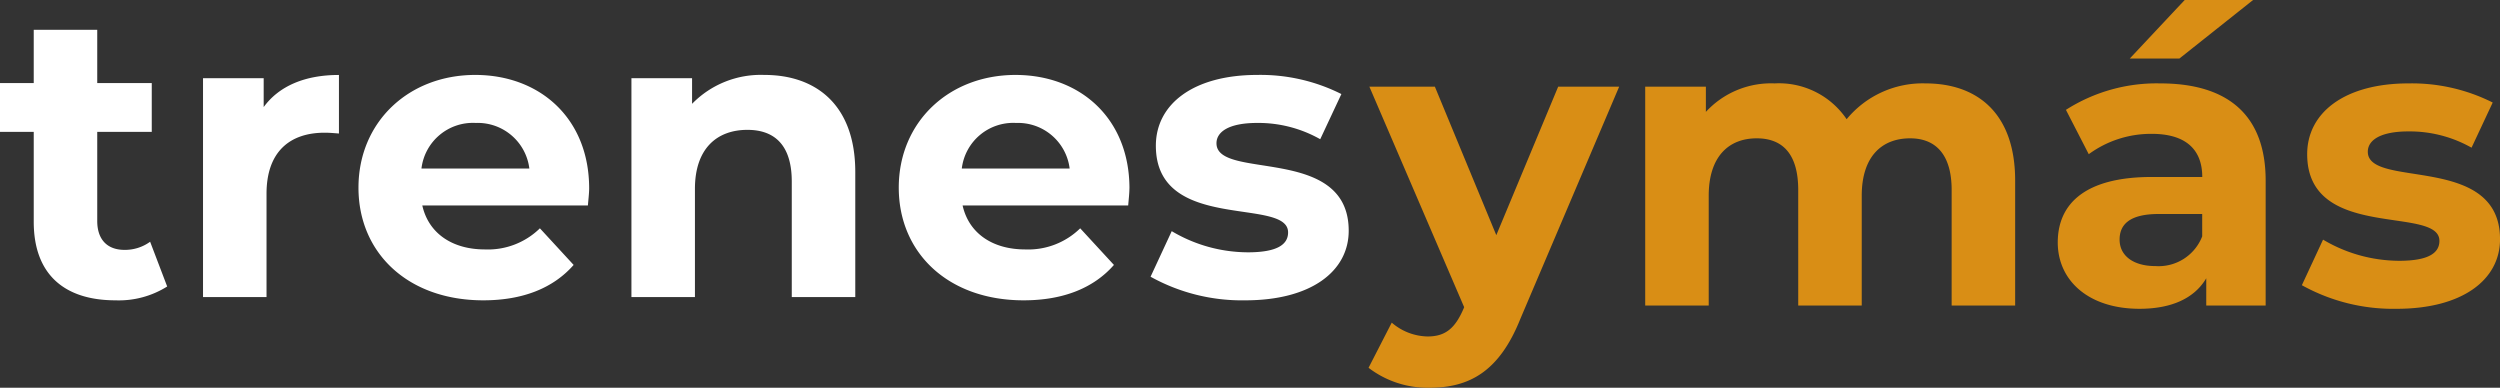
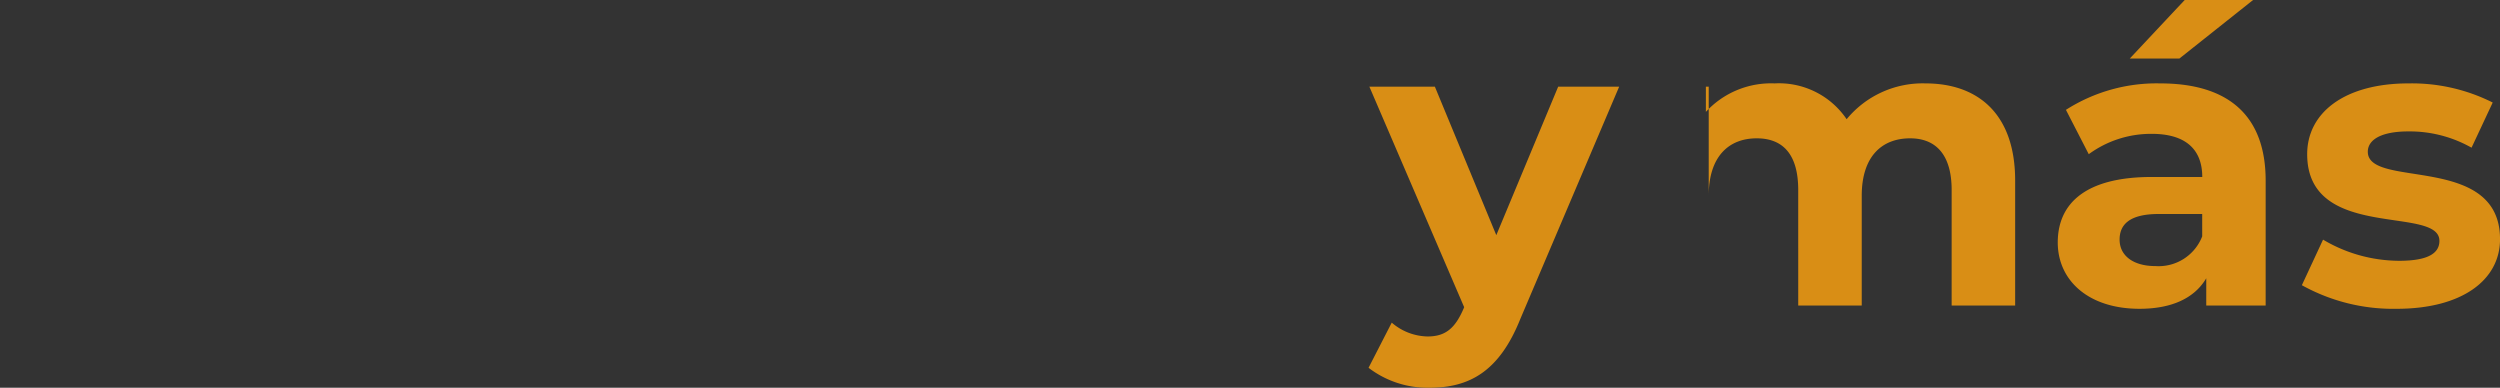
<svg xmlns="http://www.w3.org/2000/svg" width="251.936" height="39.073" viewBox="0 0 251.936 39.073">
  <rect x="0" y="0" width="251.936" height="39.073" fill="#333333" stroke="none" />
  <g id="Grupo_167" data-name="Grupo 167" transform="translate(-1708.328 151.937)">
-     <path id="Trazado_10" data-name="Trazado 10" d="M18.7-22.058,12.464-7.093,6.273-22.058h-6.6L9.225.164l-.082.2C8.282,2.337,7.3,3.116,5.535,3.116A5.671,5.671,0,0,1,1.927,1.722L-.41,6.273A9.8,9.8,0,0,0,5.74,8.282c3.977,0,7.011-1.6,9.143-6.929l9.963-23.411Zm37.023-.328a9.918,9.918,0,0,0-7.954,3.608,8.233,8.233,0,0,0-7.257-3.608,8.933,8.933,0,0,0-6.929,2.87v-2.542H27.47V0h6.4V-11.07c0-3.936,2.009-5.781,4.838-5.781,2.665,0,4.182,1.64,4.182,5.207V0h6.4V-11.07c0-3.936,2.009-5.781,4.879-5.781,2.583,0,4.182,1.64,4.182,5.207V0h6.4V-12.628C64.739-19.352,60.967-22.386,55.719-22.386Zm33.005-8.405H81.836l-5.535,5.9h5Zm-9.348,8.405a16.956,16.956,0,0,0-9.512,2.665l2.3,4.469a10.606,10.606,0,0,1,6.355-2.05c3.444,0,5.084,1.6,5.084,4.346H78.515c-6.724,0-9.471,2.706-9.471,6.6,0,3.813,3.075,6.683,8.241,6.683,3.239,0,5.535-1.066,6.724-3.075V0h5.986V-12.587C89.995-19.27,86.1-22.386,79.376-22.386ZM78.884-3.977c-2.255,0-3.608-1.066-3.608-2.665,0-1.476.943-2.583,3.936-2.583H83.6V-6.97A4.713,4.713,0,0,1,78.884-3.977ZM103.2.328c6.6,0,10.414-2.911,10.414-7.011,0-8.692-13.325-5.043-13.325-8.815,0-1.148,1.23-2.05,4.1-2.05a12.667,12.667,0,0,1,6.355,1.64l2.132-4.551a18.138,18.138,0,0,0-8.487-1.927c-6.437,0-10.209,2.952-10.209,7.134,0,8.815,13.325,5.125,13.325,8.733,0,1.23-1.107,2.009-4.059,2.009a15.091,15.091,0,0,1-7.667-2.132L93.644-2.05A18.936,18.936,0,0,0,103.2.328Z" transform="translate(1846.653 -121.146)" fill="#d98e15" />
-     <path id="Trazado_11" data-name="Trazado 11" d="M15.457-5.576a4.311,4.311,0,0,1-2.583.82c-1.722,0-2.747-1.025-2.747-2.911v-8.979h5.494v-4.92H10.127v-5.371h-6.4v5.371H.328v4.92h3.4v9.061c0,5.248,3.034,7.913,8.241,7.913a9.141,9.141,0,0,0,5.207-1.394ZM26.9-19.147v-2.911H20.787V0h6.4V-10.414c0-4.223,2.337-6.15,5.863-6.15.492,0,.9.041,1.435.082v-5.9C31.078-22.386,28.454-21.279,26.9-19.147Zm32.8,8.2c0-7.093-5-11.439-11.48-11.439-6.724,0-11.767,4.756-11.767,11.357C36.449-4.469,41.41.328,49.036.328c3.977,0,7.052-1.23,9.1-3.567l-3.4-3.69A7.477,7.477,0,0,1,49.2-4.8c-3.362,0-5.7-1.681-6.314-4.428H59.573C59.614-9.758,59.7-10.455,59.7-10.947Zm-11.439-6.6a5.242,5.242,0,0,1,5.412,4.592H42.8A5.222,5.222,0,0,1,48.257-17.548Zm29.11-4.838a9.657,9.657,0,0,0-7.3,2.911v-2.583H63.96V0h6.4V-10.906c0-4.059,2.214-5.945,5.289-5.945,2.829,0,4.469,1.64,4.469,5.207V0h6.4V-12.628C86.51-19.352,82.574-22.386,77.367-22.386Zm36.777,11.439c0-7.093-5-11.439-11.48-11.439C95.94-22.386,90.9-17.63,90.9-11.029,90.9-4.469,95.858.328,103.484.328c3.977,0,7.052-1.23,9.1-3.567l-3.4-3.69A7.478,7.478,0,0,1,103.648-4.8c-3.362,0-5.7-1.681-6.314-4.428h16.687C114.062-9.758,114.144-10.455,114.144-10.947Zm-11.439-6.6a5.242,5.242,0,0,1,5.412,4.592H97.252A5.222,5.222,0,0,1,102.705-17.548ZM125.829.328c6.6,0,10.414-2.911,10.414-7.011,0-8.692-13.325-5.043-13.325-8.815,0-1.148,1.23-2.05,4.1-2.05a12.667,12.667,0,0,1,6.355,1.64l2.132-4.551a18.138,18.138,0,0,0-8.487-1.927c-6.437,0-10.209,2.952-10.209,7.134,0,8.815,13.325,5.125,13.325,8.733,0,1.23-1.107,2.009-4.059,2.009a15.091,15.091,0,0,1-7.667-2.132L116.276-2.05A18.936,18.936,0,0,0,125.829.328Z" transform="translate(1708 -122)" fill="#fff" />
+     <path id="Trazado_10" data-name="Trazado 10" d="M18.7-22.058,12.464-7.093,6.273-22.058h-6.6L9.225.164l-.082.2C8.282,2.337,7.3,3.116,5.535,3.116A5.671,5.671,0,0,1,1.927,1.722L-.41,6.273A9.8,9.8,0,0,0,5.74,8.282c3.977,0,7.011-1.6,9.143-6.929l9.963-23.411Zm37.023-.328a9.918,9.918,0,0,0-7.954,3.608,8.233,8.233,0,0,0-7.257-3.608,8.933,8.933,0,0,0-6.929,2.87v-2.542H27.47h6.4V-11.07c0-3.936,2.009-5.781,4.838-5.781,2.665,0,4.182,1.64,4.182,5.207V0h6.4V-11.07c0-3.936,2.009-5.781,4.879-5.781,2.583,0,4.182,1.64,4.182,5.207V0h6.4V-12.628C64.739-19.352,60.967-22.386,55.719-22.386Zm33.005-8.405H81.836l-5.535,5.9h5Zm-9.348,8.405a16.956,16.956,0,0,0-9.512,2.665l2.3,4.469a10.606,10.606,0,0,1,6.355-2.05c3.444,0,5.084,1.6,5.084,4.346H78.515c-6.724,0-9.471,2.706-9.471,6.6,0,3.813,3.075,6.683,8.241,6.683,3.239,0,5.535-1.066,6.724-3.075V0h5.986V-12.587C89.995-19.27,86.1-22.386,79.376-22.386ZM78.884-3.977c-2.255,0-3.608-1.066-3.608-2.665,0-1.476.943-2.583,3.936-2.583H83.6V-6.97A4.713,4.713,0,0,1,78.884-3.977ZM103.2.328c6.6,0,10.414-2.911,10.414-7.011,0-8.692-13.325-5.043-13.325-8.815,0-1.148,1.23-2.05,4.1-2.05a12.667,12.667,0,0,1,6.355,1.64l2.132-4.551a18.138,18.138,0,0,0-8.487-1.927c-6.437,0-10.209,2.952-10.209,7.134,0,8.815,13.325,5.125,13.325,8.733,0,1.23-1.107,2.009-4.059,2.009a15.091,15.091,0,0,1-7.667-2.132L93.644-2.05A18.936,18.936,0,0,0,103.2.328Z" transform="translate(1846.653 -121.146)" fill="#d98e15" />
  </g>
</svg>